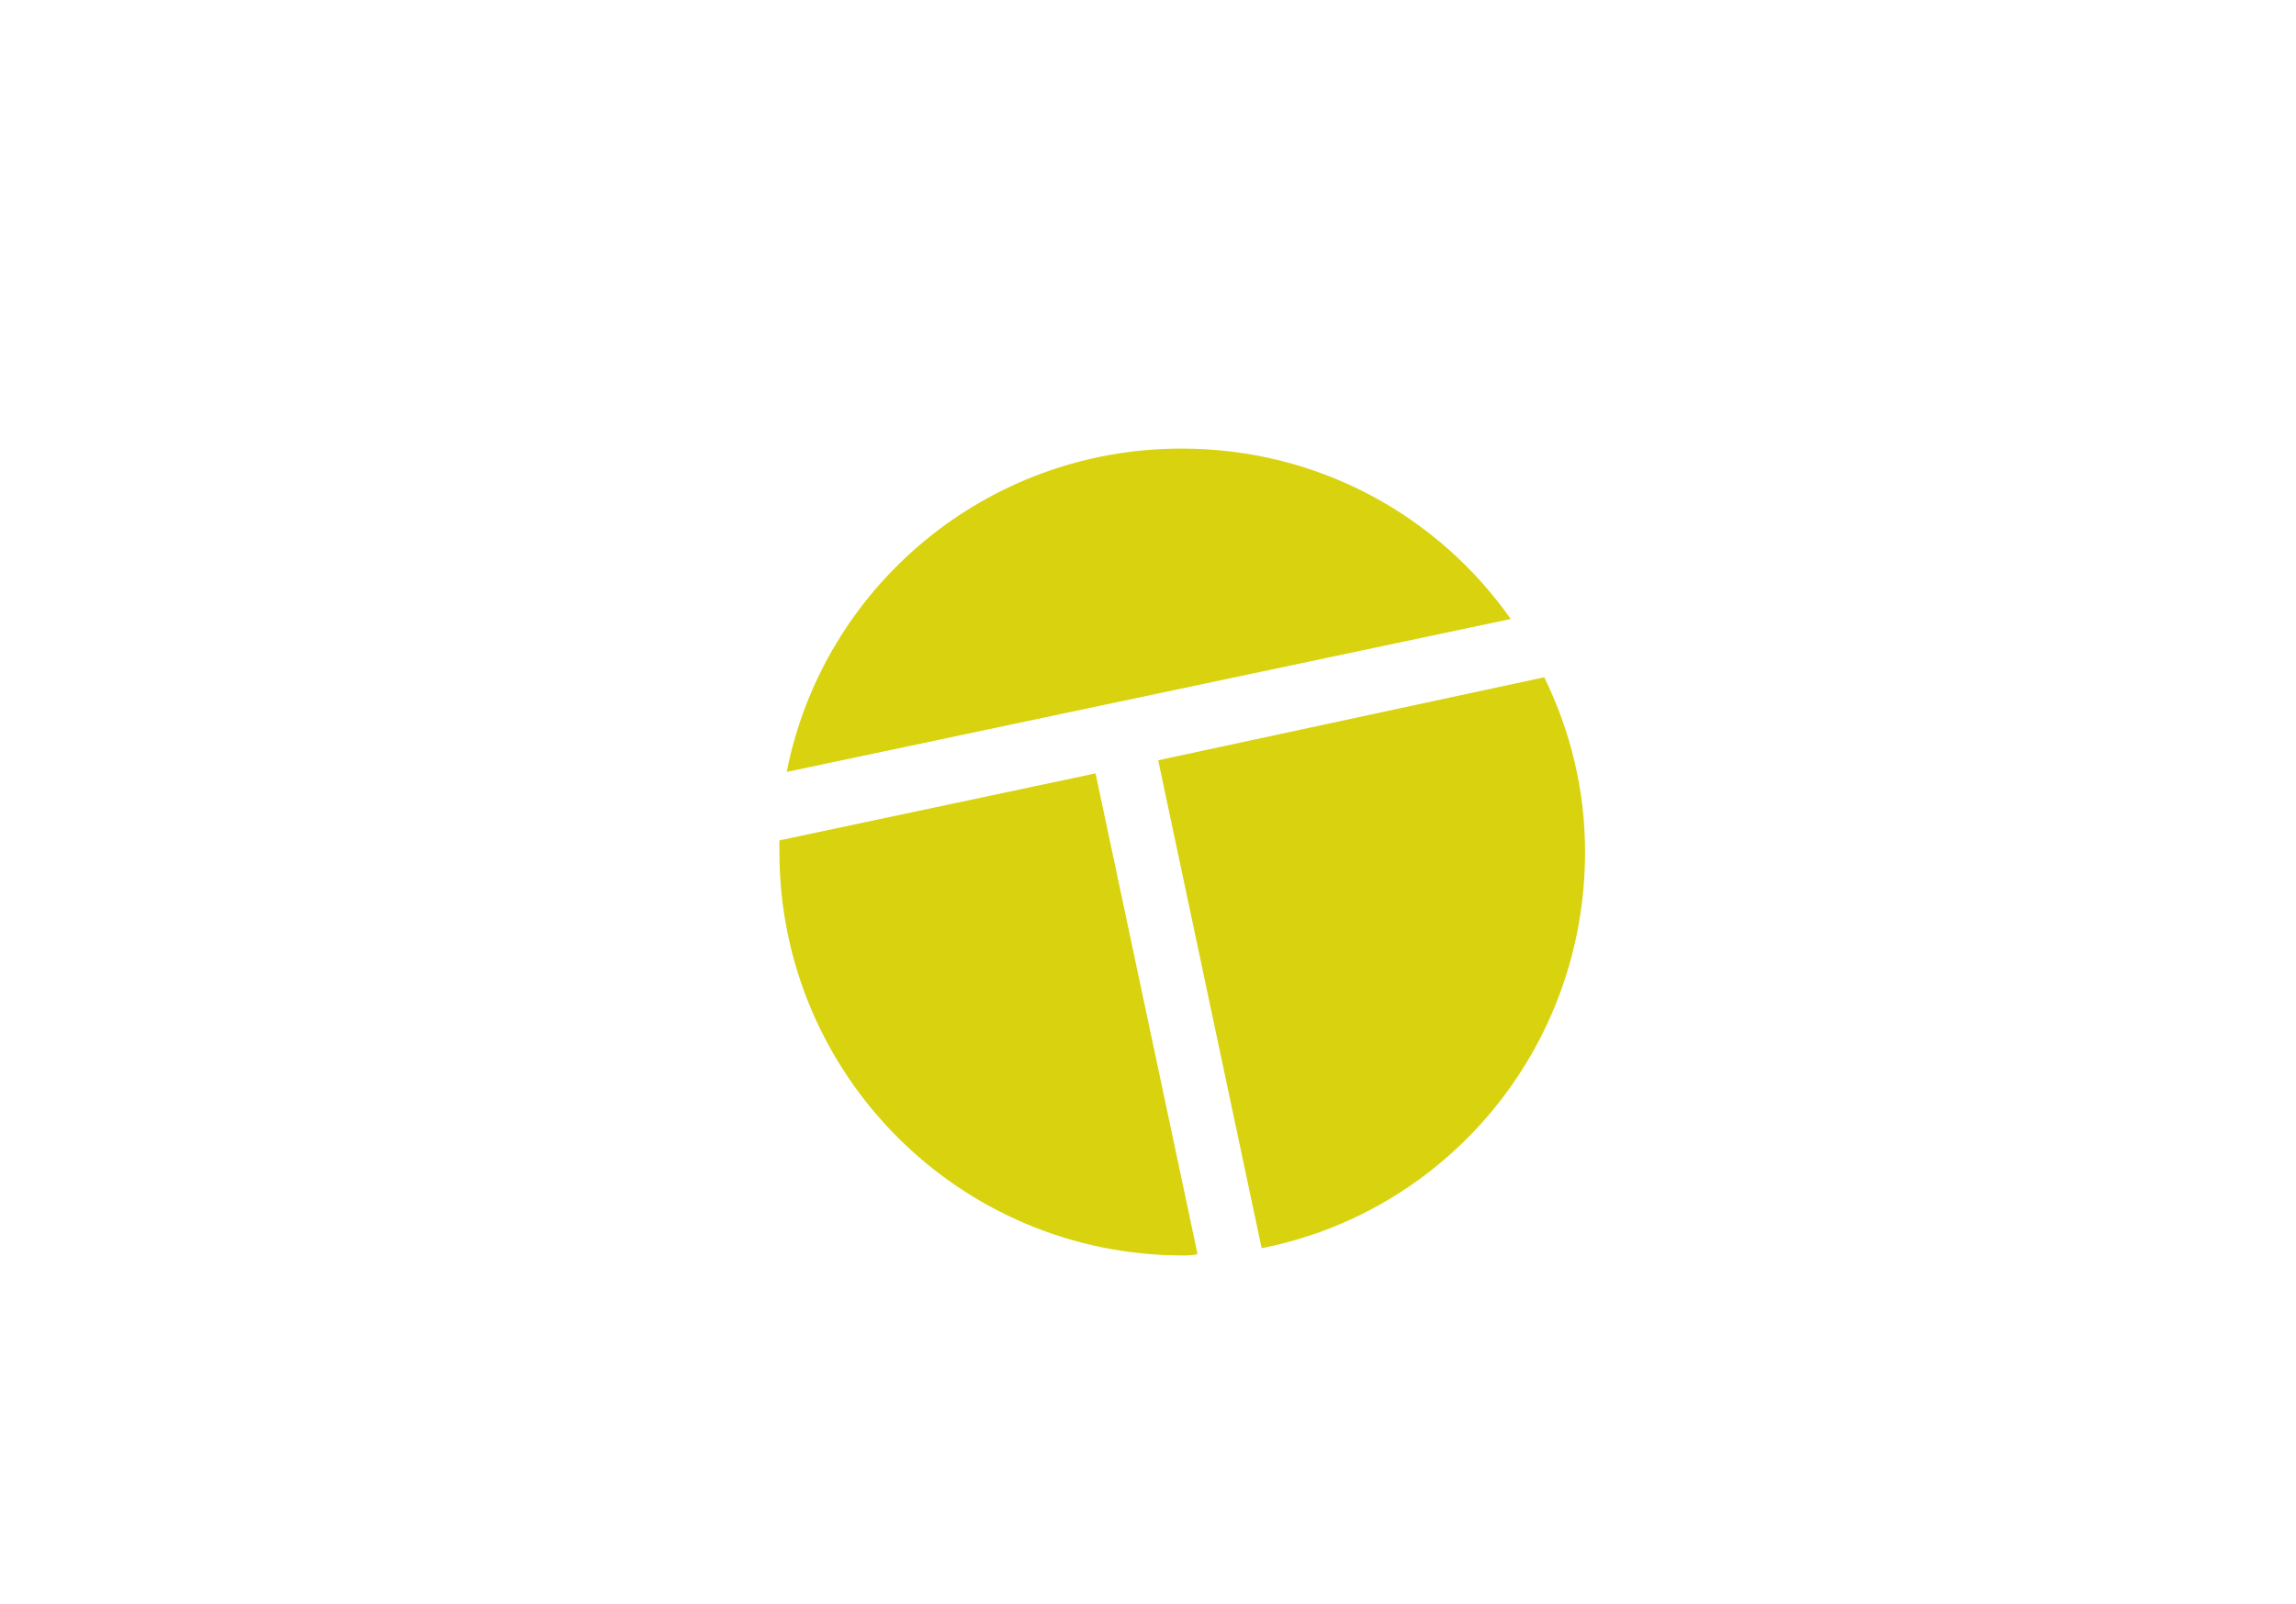
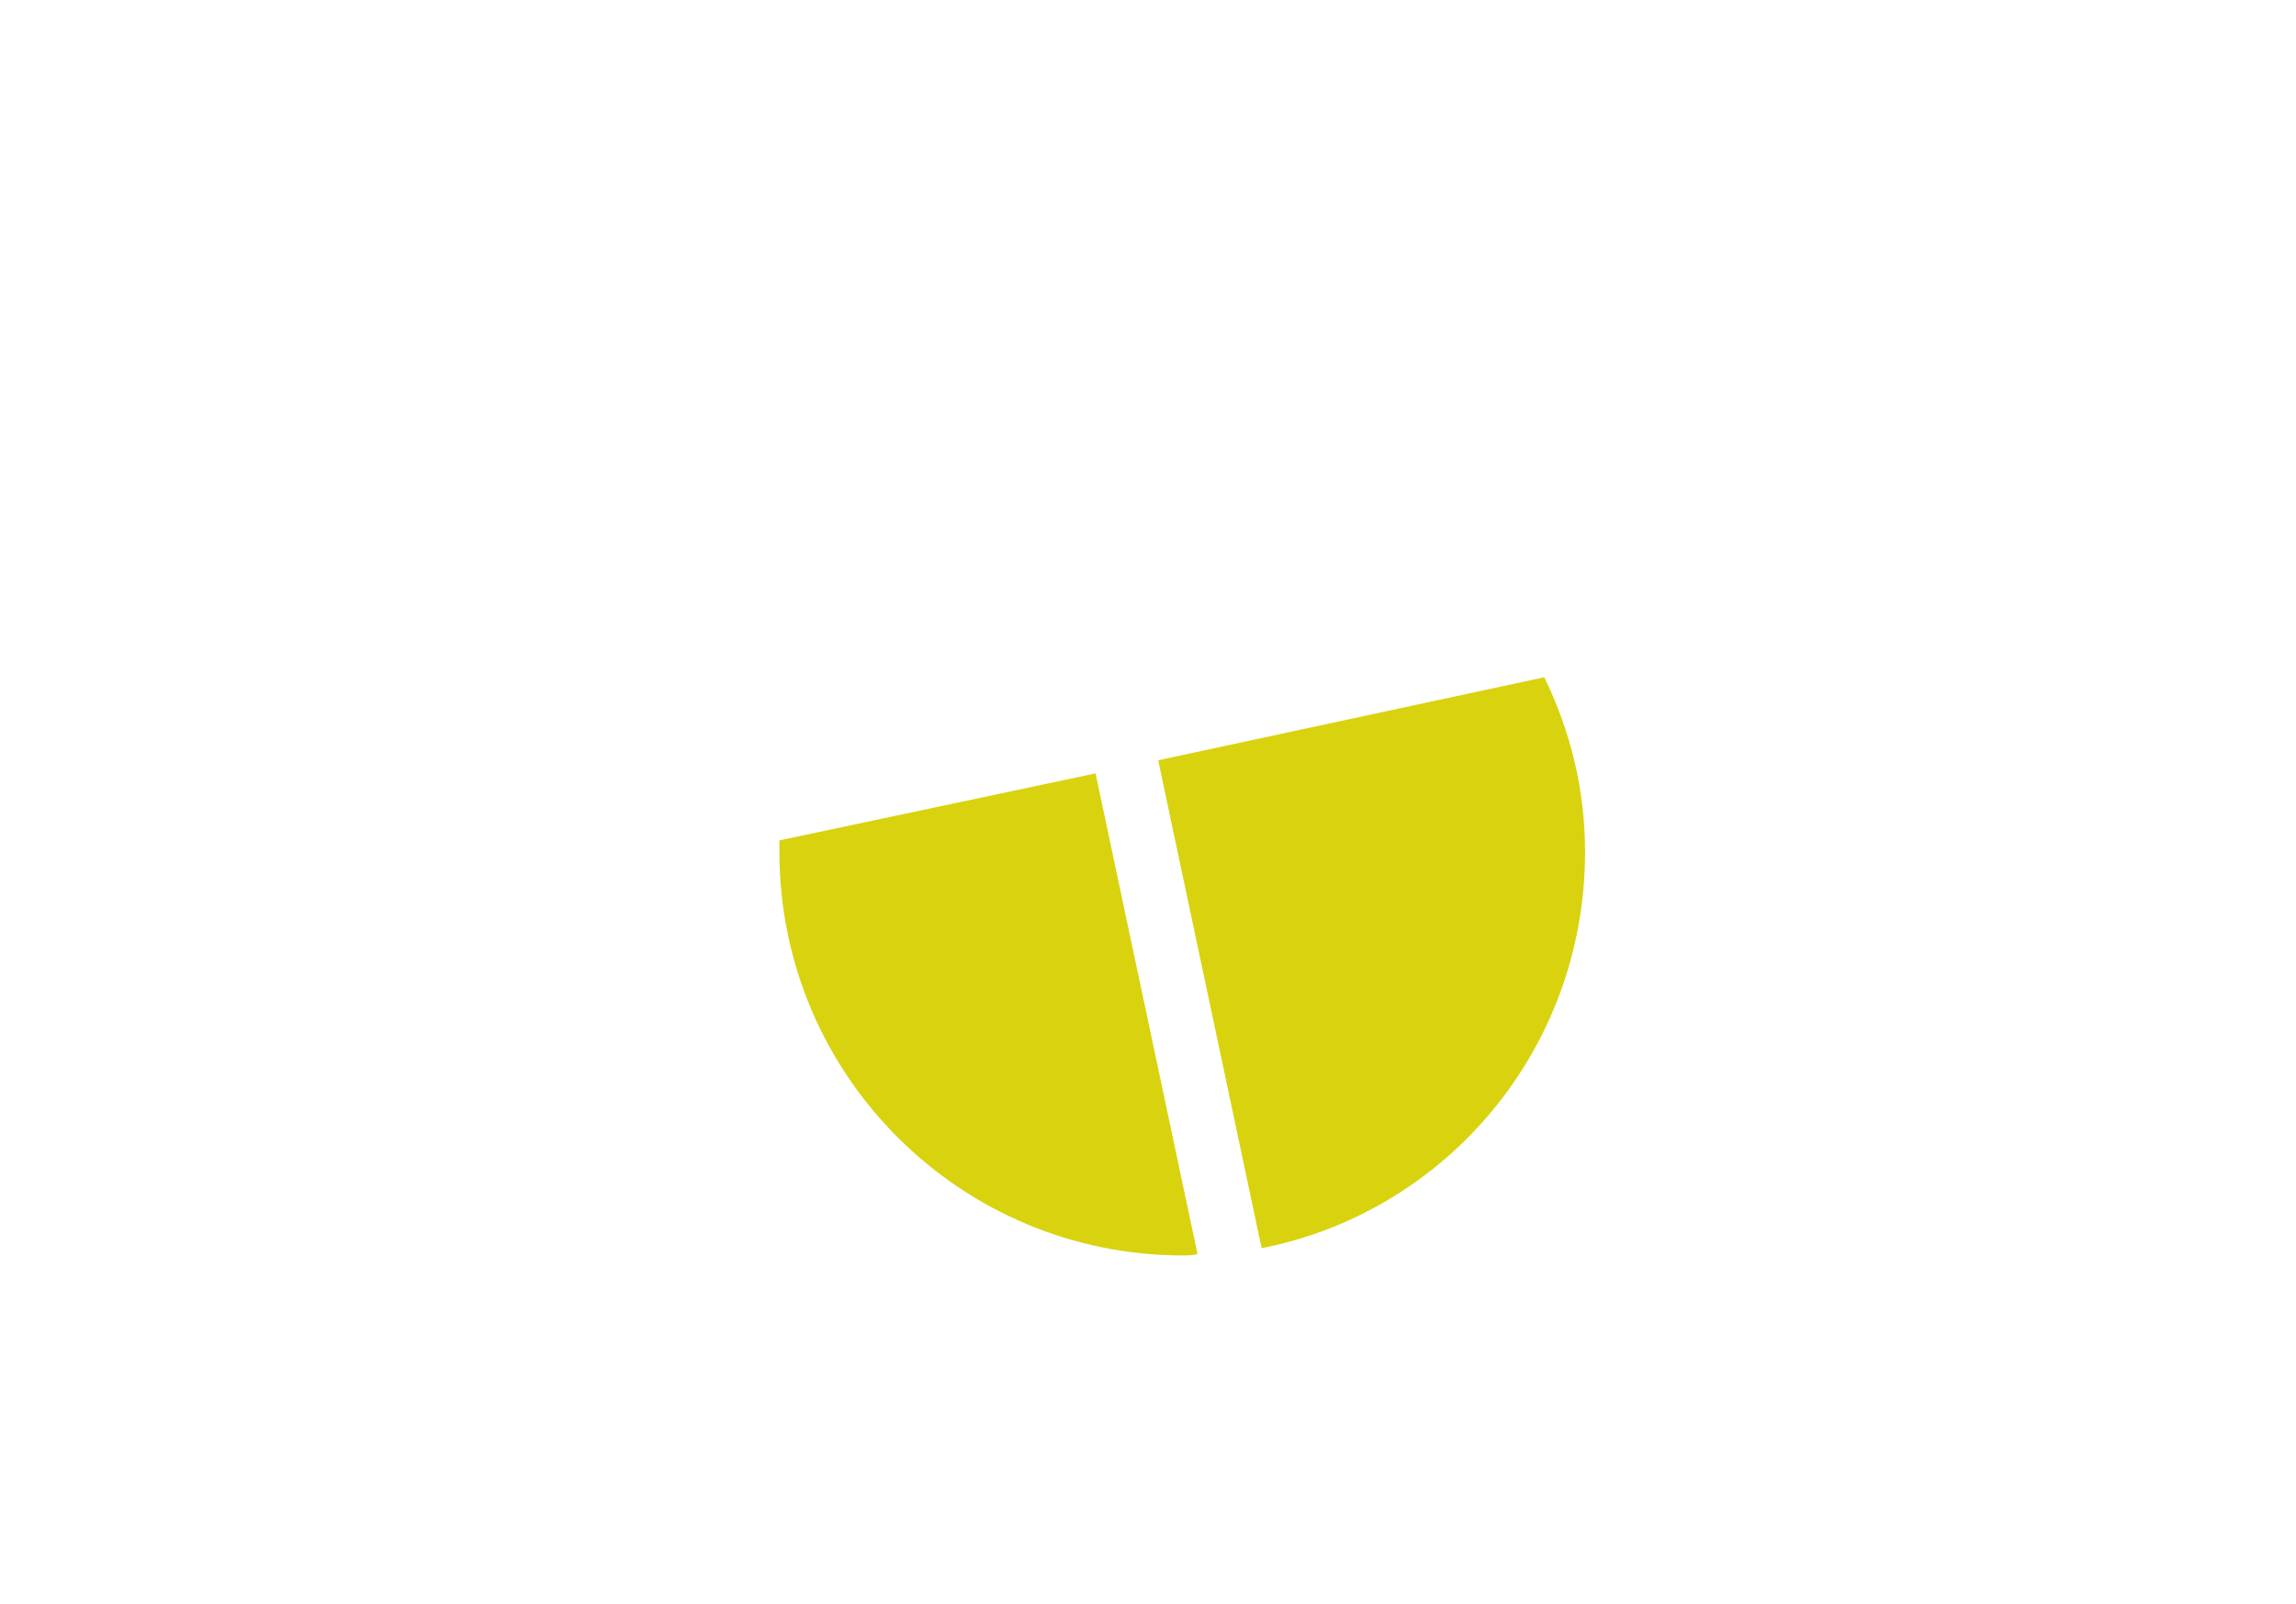
<svg xmlns="http://www.w3.org/2000/svg" xmlns:ns1="http://sodipodi.sourceforge.net/DTD/sodipodi-0.dtd" xmlns:ns2="http://www.inkscape.org/namespaces/inkscape" version="1.1" id="svg26" x="0px" y="0px" viewBox="0 0 157.6 110.1" style="enable-background:new 0 0 157.6 110.1;" xml:space="preserve">
  <style type="text/css">
	.st0{fill:#D8D30E;}
	.st1{fill:none;}
</style>
  <ns1:namedview bordercolor="#666666" borderopacity="1" gridtolerance="10" guidetolerance="10" id="namedview28" ns2:current-layer="svg26" ns2:cx="78.805" ns2:cy="55.025002" ns2:pageopacity="0" ns2:pageshadow="2" ns2:window-height="1051" ns2:window-maximized="1" ns2:window-width="1920" ns2:window-x="-9" ns2:window-y="-9" ns2:zoom="2.1444797" objecttolerance="10" pagecolor="#7e6c26" showgrid="false">
	</ns1:namedview>
  <title id="title6">Kde-haus-01</title>
  <g>
    <g>
-       <path class="st0" d="M103.7,42.5c-5-7.1-13.2-11.7-22.6-11.7C67.7,30.8,56.5,40.3,54,53L103.7,42.5z" />
      <path class="st0" d="M75.2,53.1l-21.7,4.6c0,0.3,0,0.5,0,0.8c0,15.3,12.4,27.7,27.7,27.7c0.3,0,0.7,0,1-0.1L75.2,53.1z" />
      <path class="st0" d="M79.5,52.2l7.1,33.5c12.7-2.5,22.2-13.7,22.2-27.2c0-4.3-1-8.3-2.8-12L79.5,52.2z" />
    </g>
    <rect x="1.3" y="2" class="st1" width="154.7" height="106.4" />
  </g>
</svg>